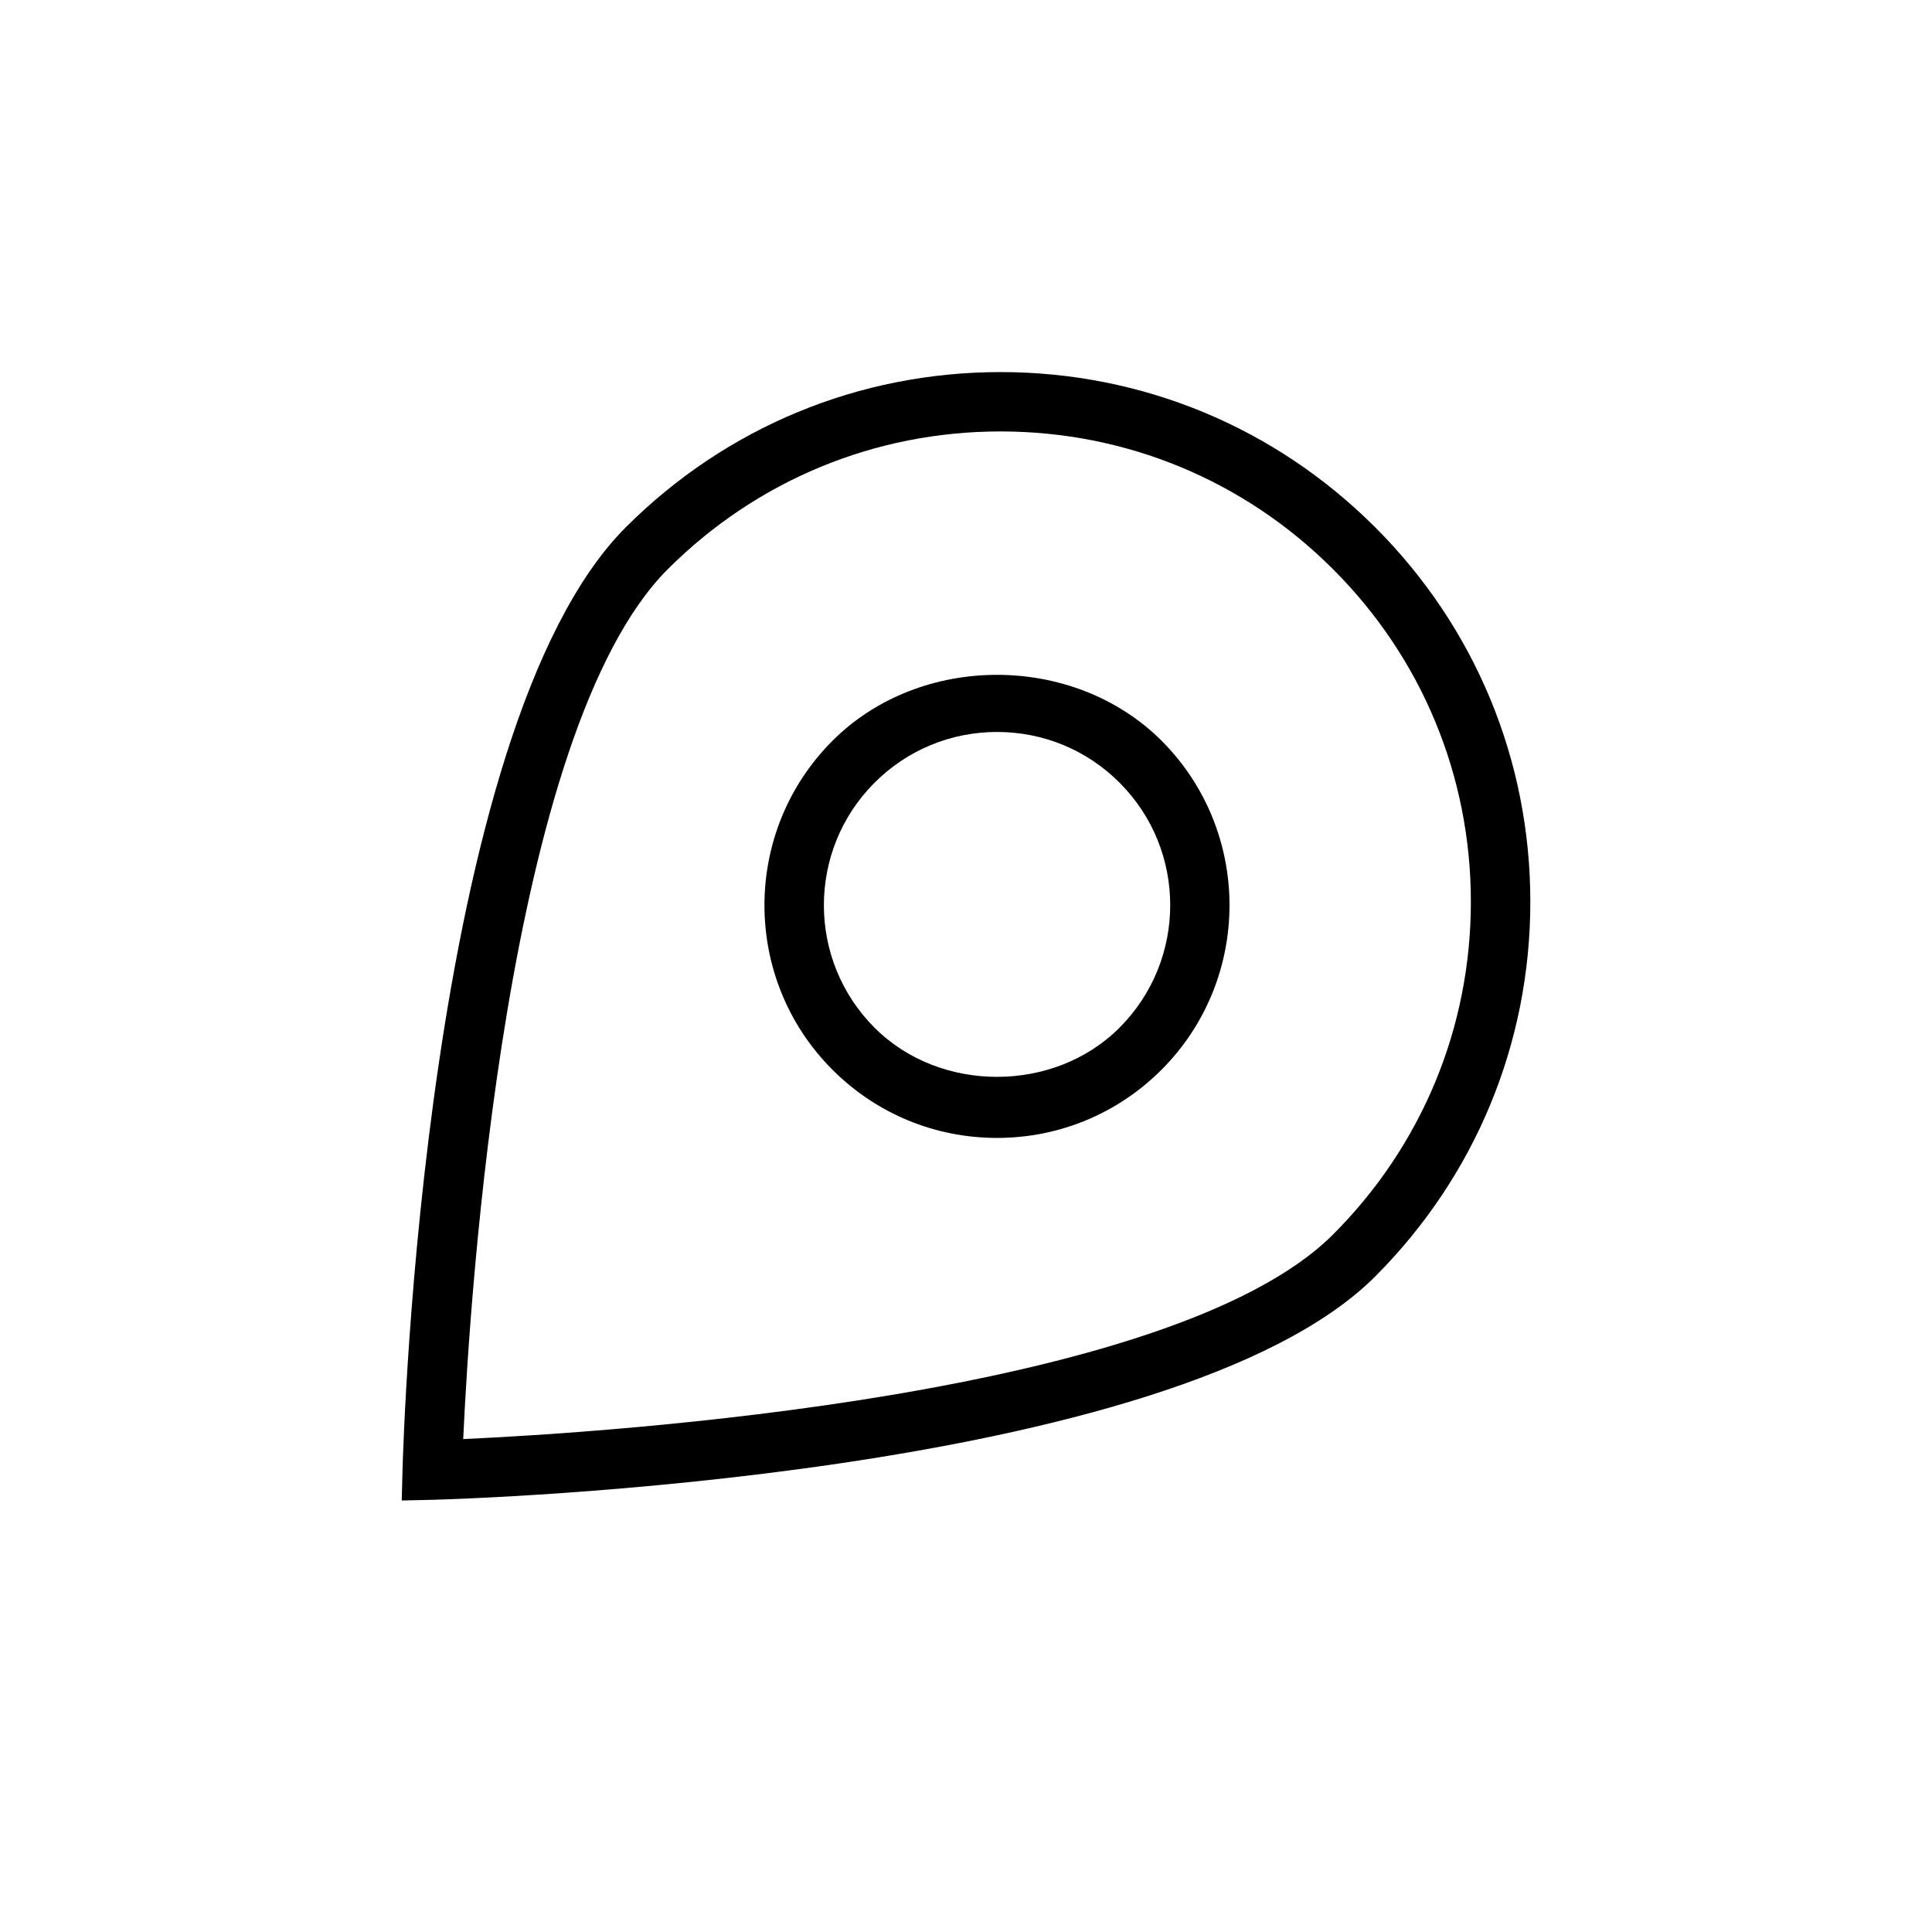
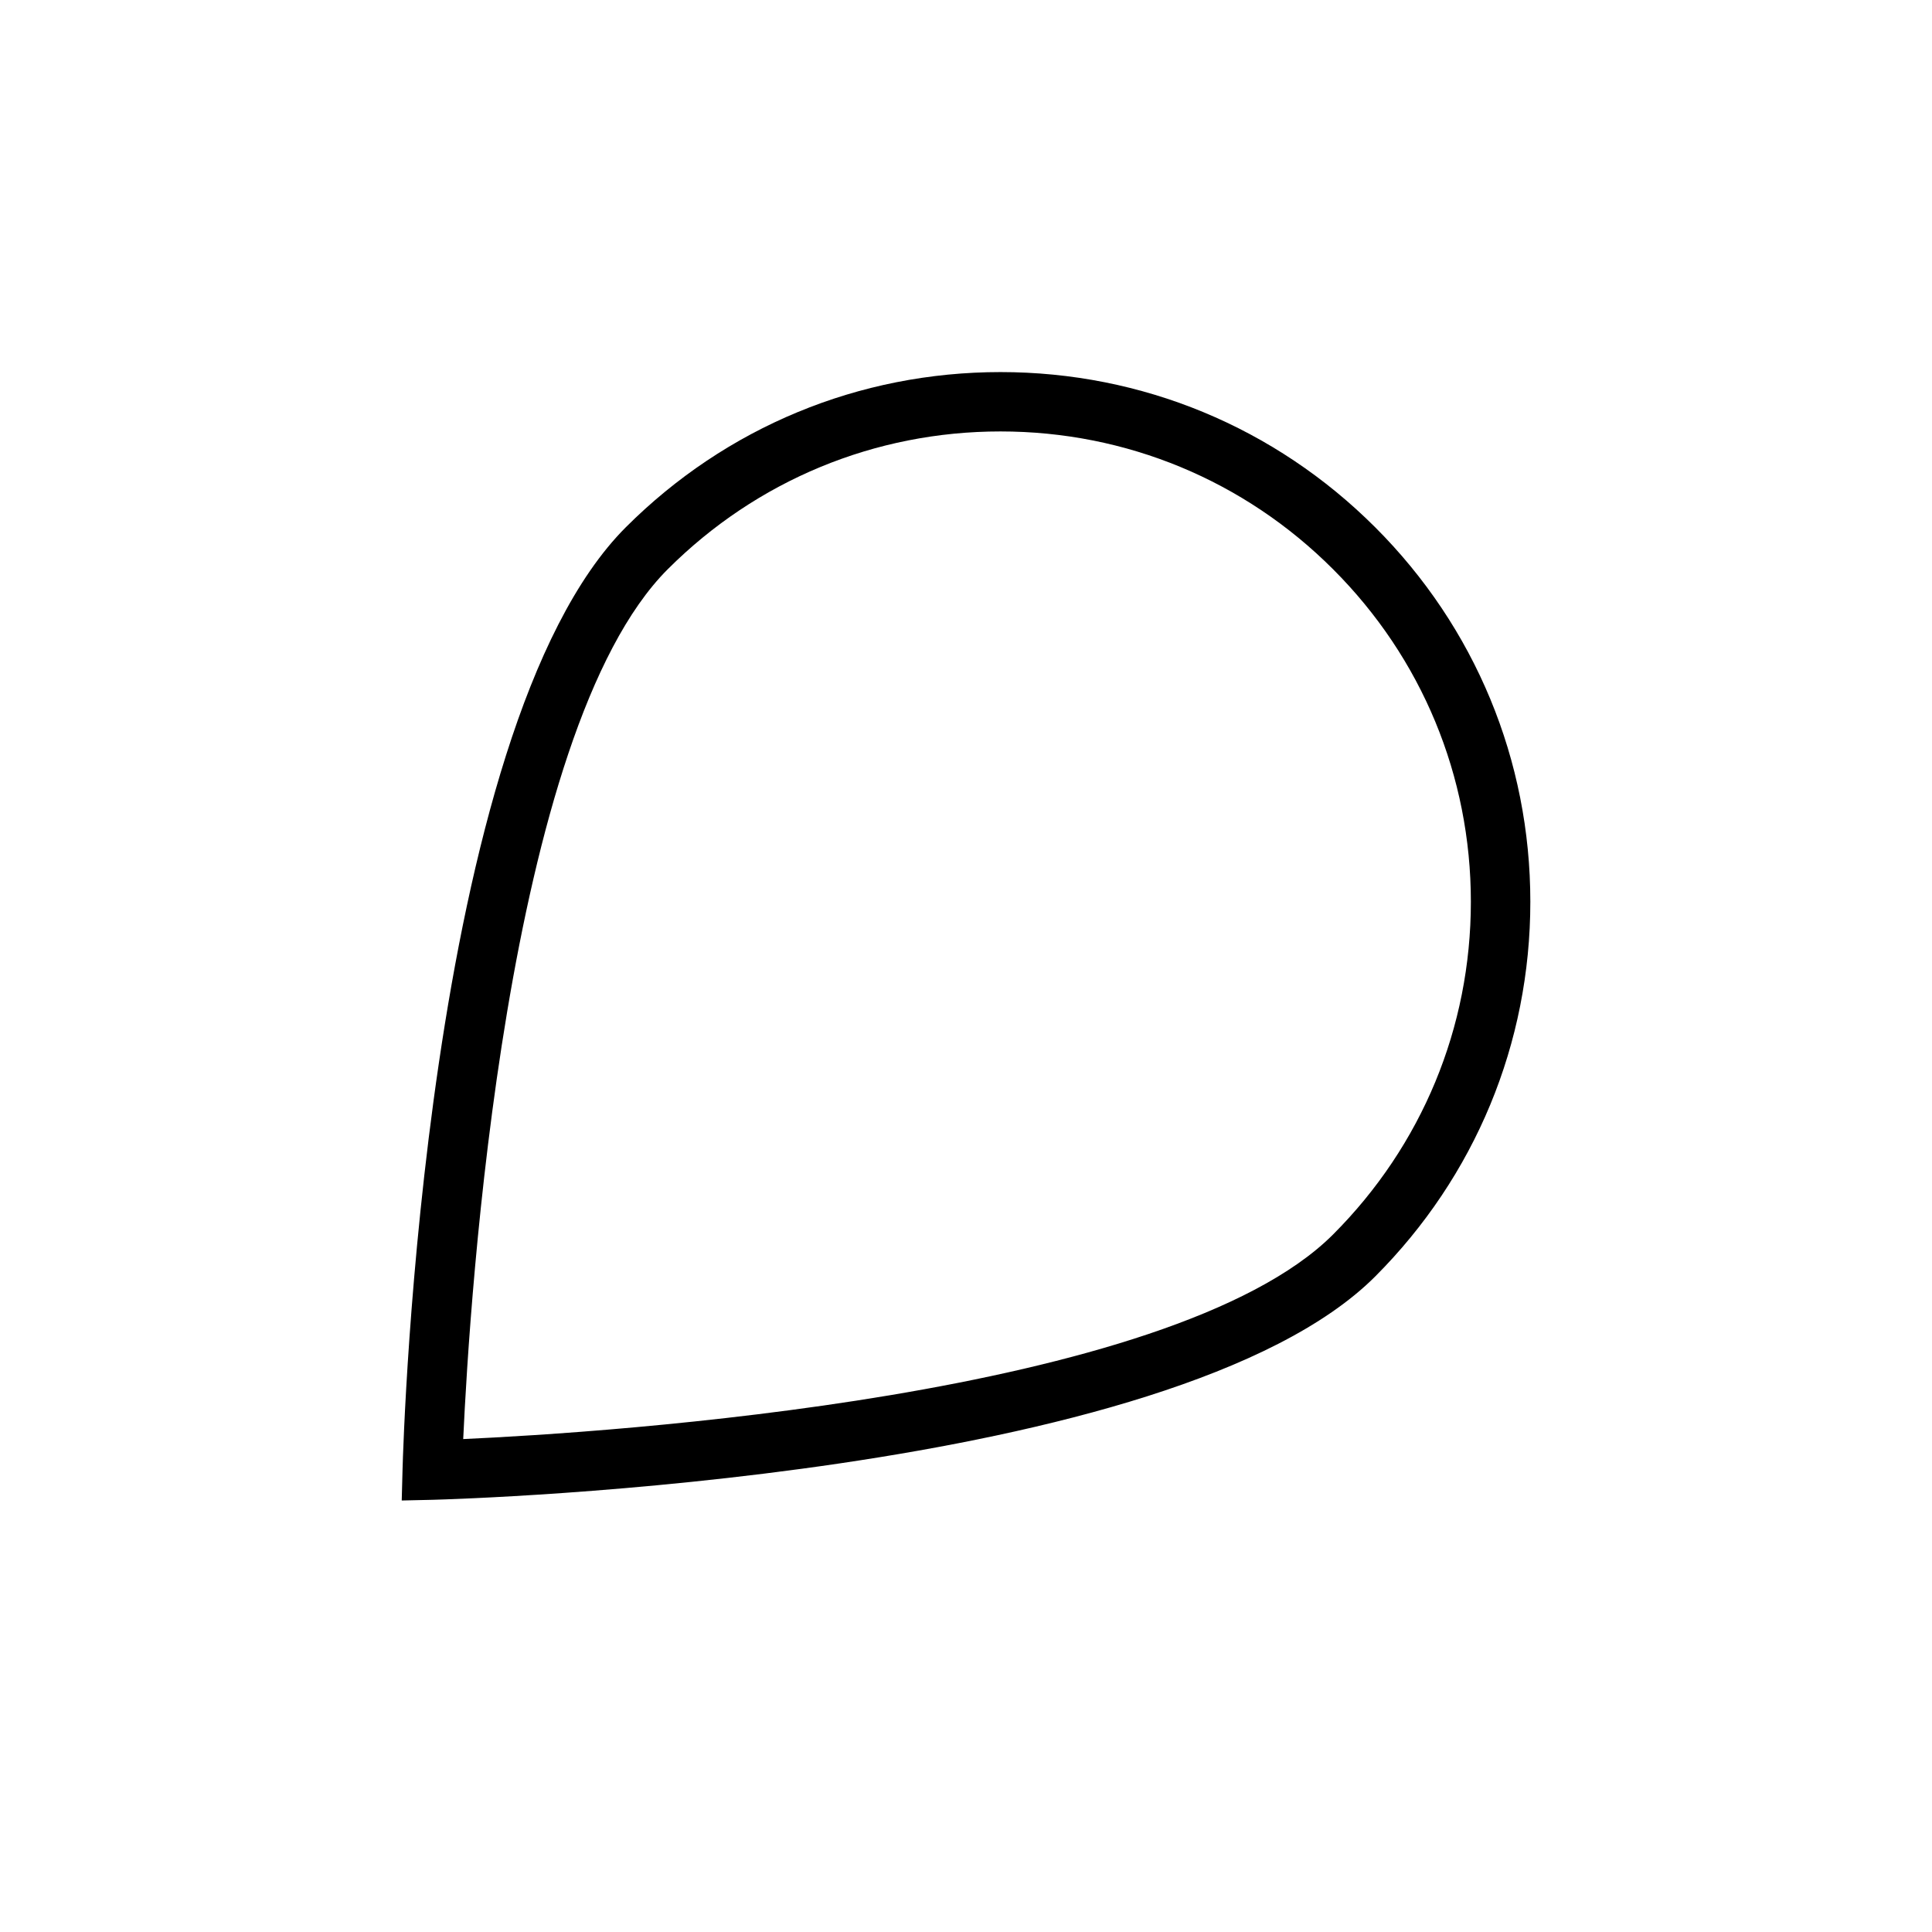
<svg xmlns="http://www.w3.org/2000/svg" fill="#000000" width="800px" height="800px" version="1.1" viewBox="144 144 512 512">
  <g>
    <path d="m508.43 283.73c-26.527-26.512-61.766-41.125-99.281-41.125-37.52 0-72.758 14.594-99.301 41.125-53.387 53.371-58.945 241.66-59.168 249.62l-0.219 8.297 8.328-0.188c7.981-0.219 196.27-5.793 249.64-59.168 26.512-26.543 41.125-61.781 41.125-99.312 0-37.473-14.594-72.738-41.121-99.25zm-11.164 187.43c-42.98 42.98-193.24 52.523-230.51 54.207 1.715-37.297 11.223-187.54 54.207-230.52 23.555-23.539 54.867-36.512 88.168-36.512 33.297 0 64.613 12.973 88.137 36.512 23.555 23.539 36.527 54.836 36.527 88.152-0.004 33.312-12.98 64.598-36.531 88.164z" />
-     <path d="m364.62 340.31c-24.043 24.043-24.043 63.164 0 87.191 11.637 11.637 27.129 18.059 43.594 18.059 16.484 0 31.977-6.453 43.594-18.059 24.027-24.043 24.027-63.164 0.031-87.191-23.328-23.301-63.965-23.285-87.219 0zm76.059 76.043c-17.32 17.352-47.562 17.383-64.914 0-17.902-17.902-17.902-47.012 0-64.93 8.66-8.66 20.199-13.445 32.465-13.445s23.805 4.769 32.465 13.445c17.918 17.902 17.887 47.016-0.016 64.93z" />
  </g>
</svg>